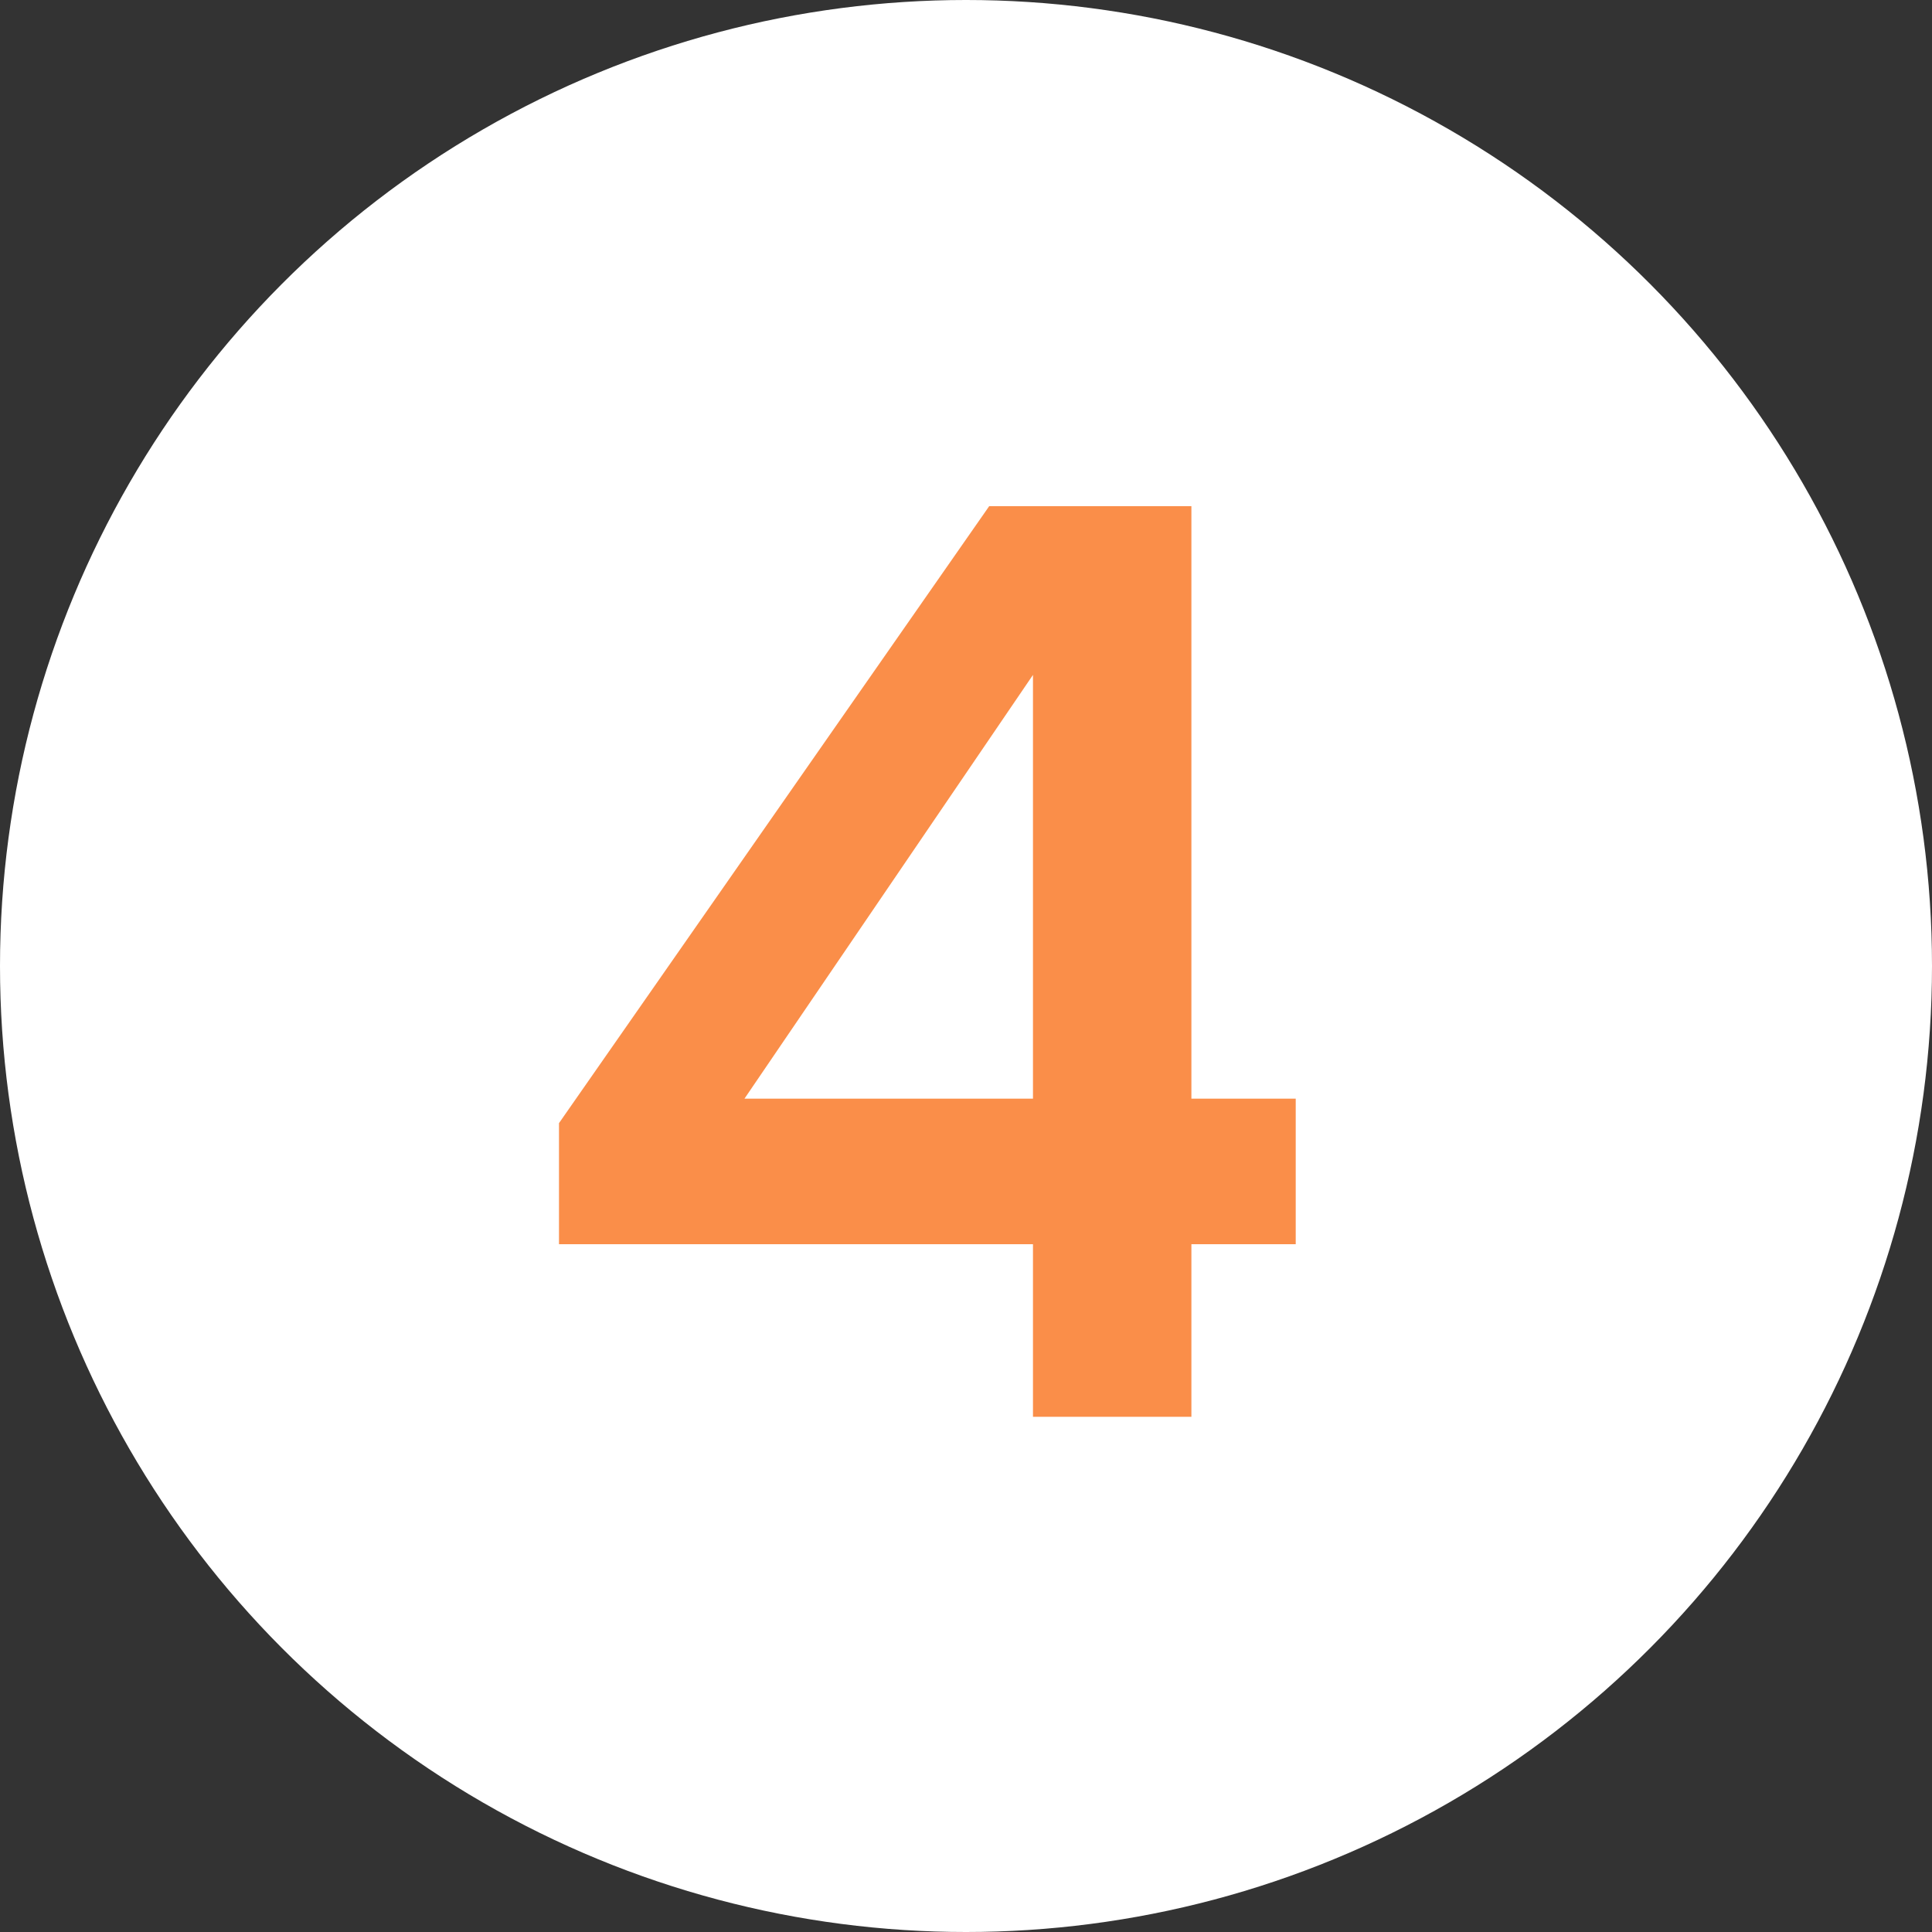
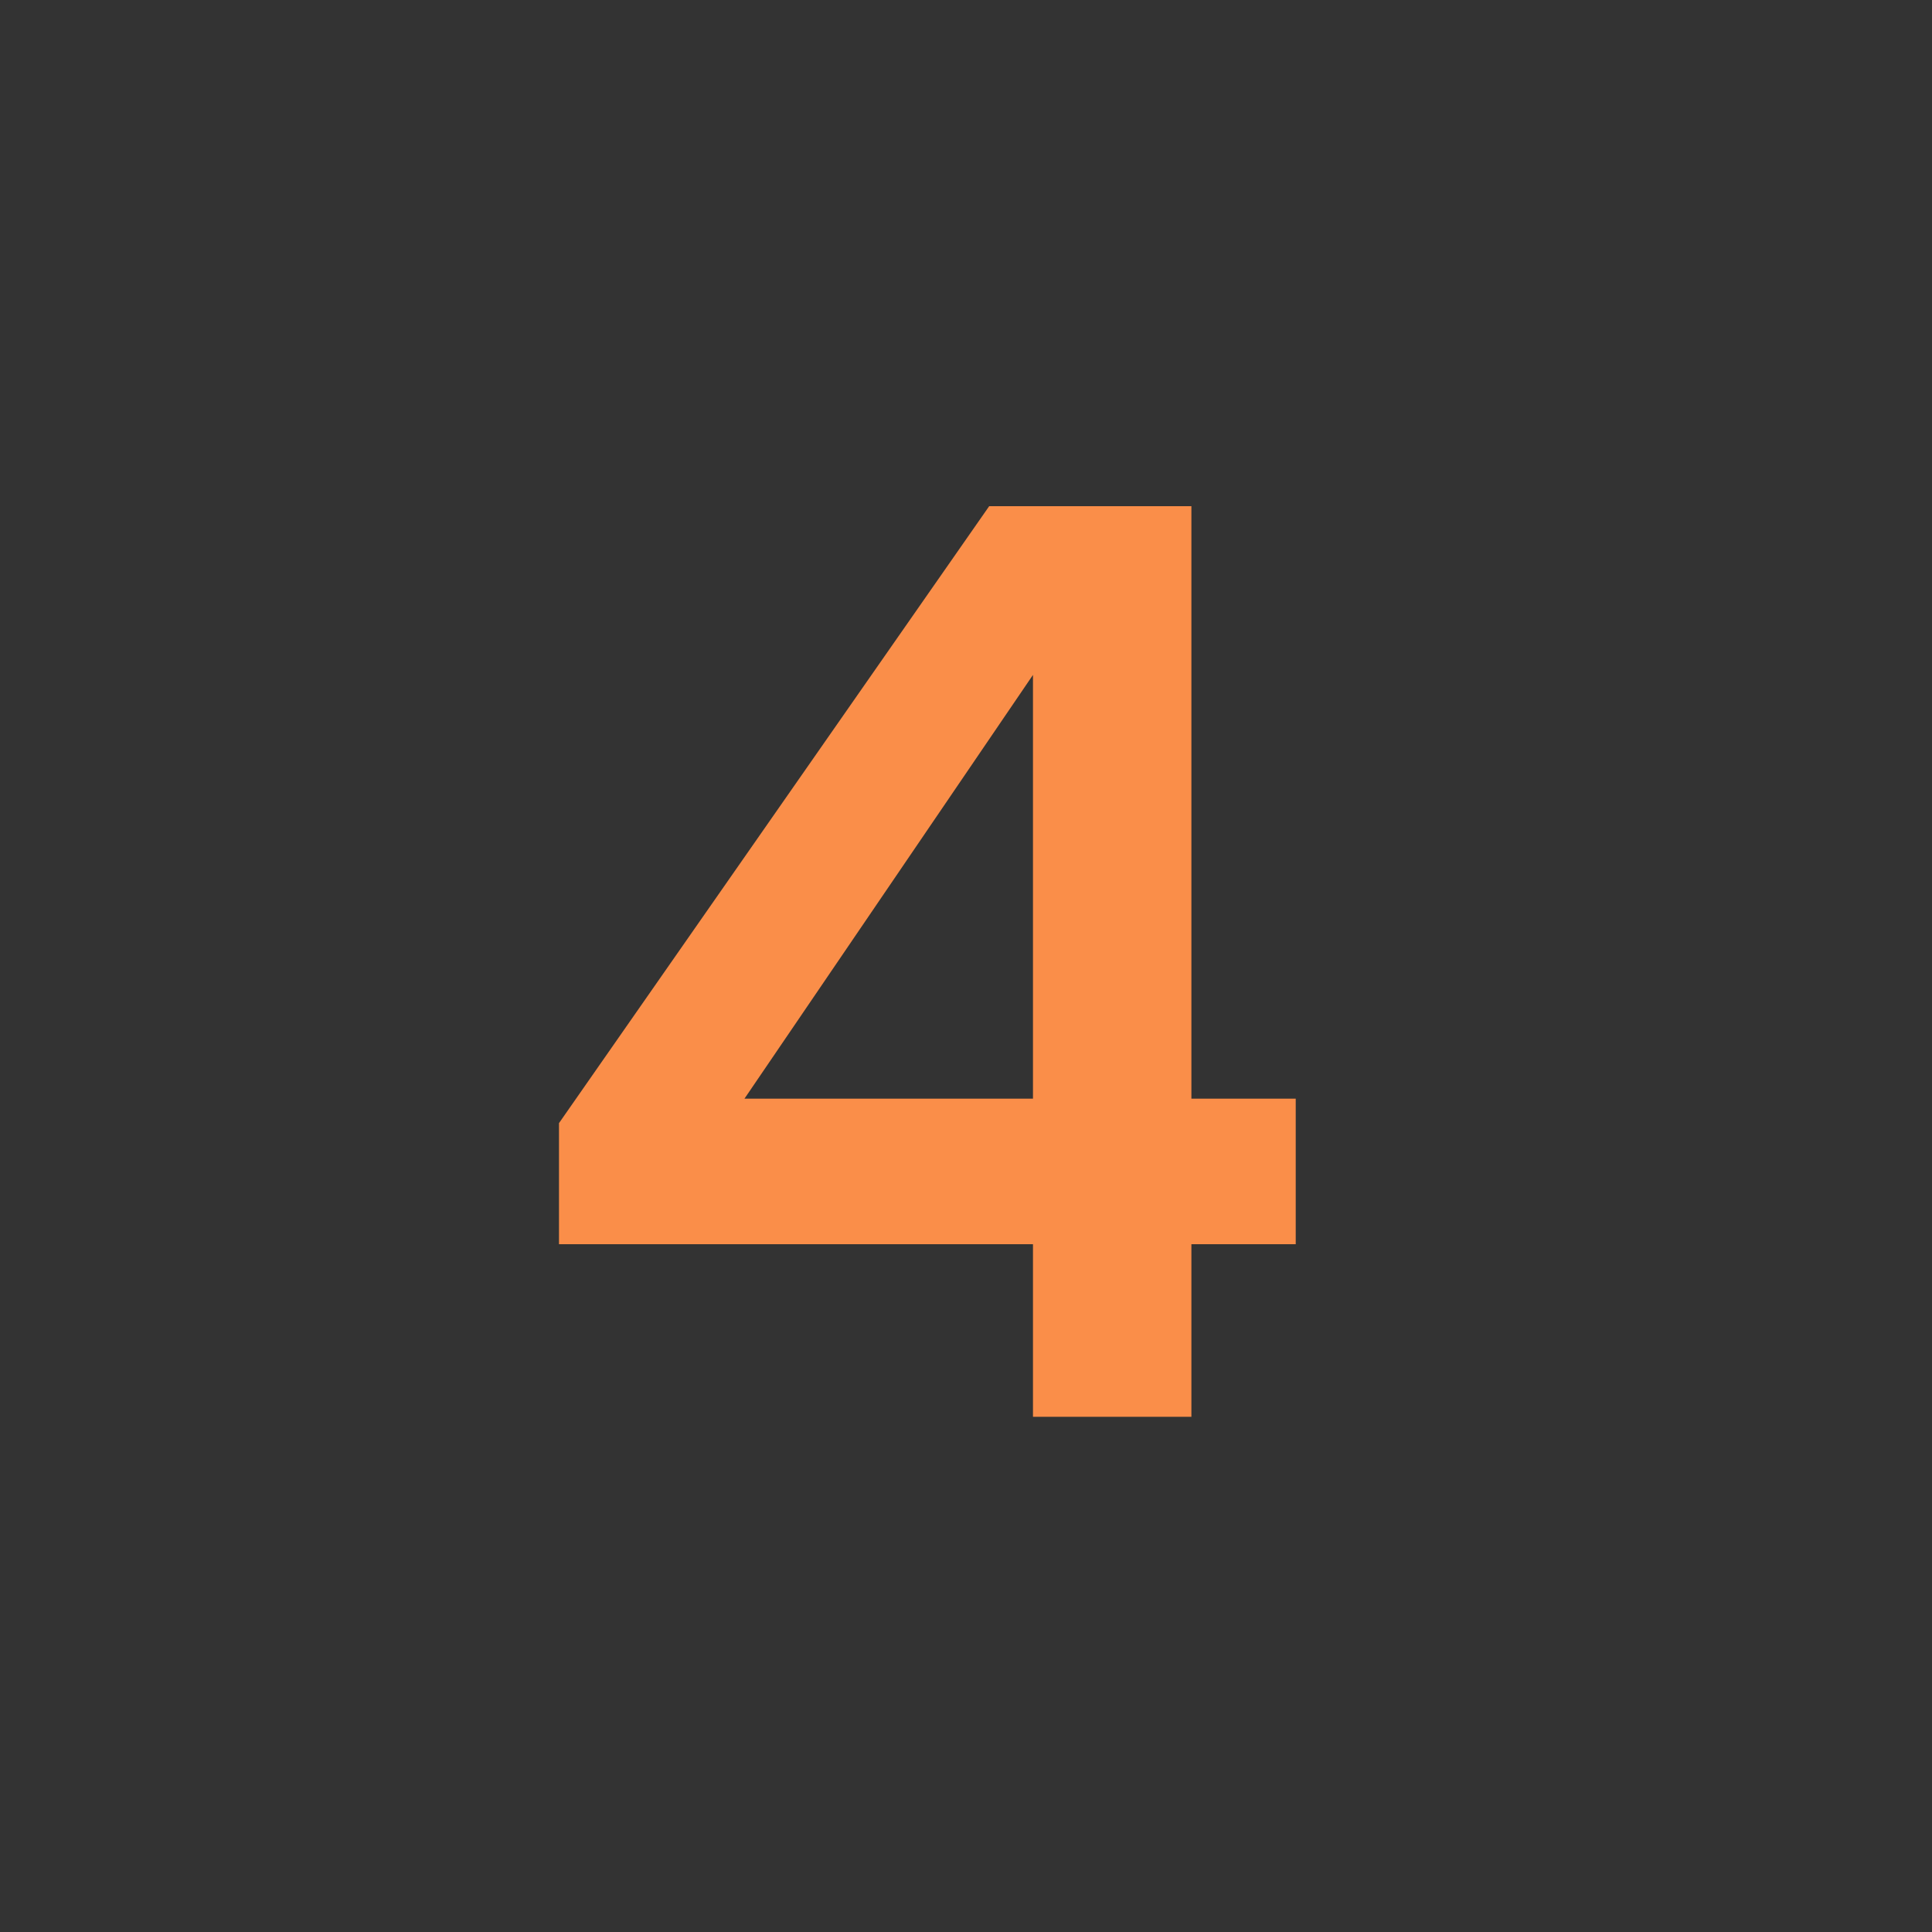
<svg xmlns="http://www.w3.org/2000/svg" width="30" height="30" viewBox="0 0 30 30" fill="none">
  <rect x="0" y="0" width="30" height="30" fill="#333333" stroke="none" />
-   <circle cx="15" cy="15" r="15" fill="white" />
  <path d="M16.04 22V19.32H8.68V17.44L15.36 7.86H18.5V17.06H20.12V19.32H18.5V22H16.04ZM11.56 17.06H16.04V10.48L11.56 17.06Z" fill="#FA8E49" />
</svg>